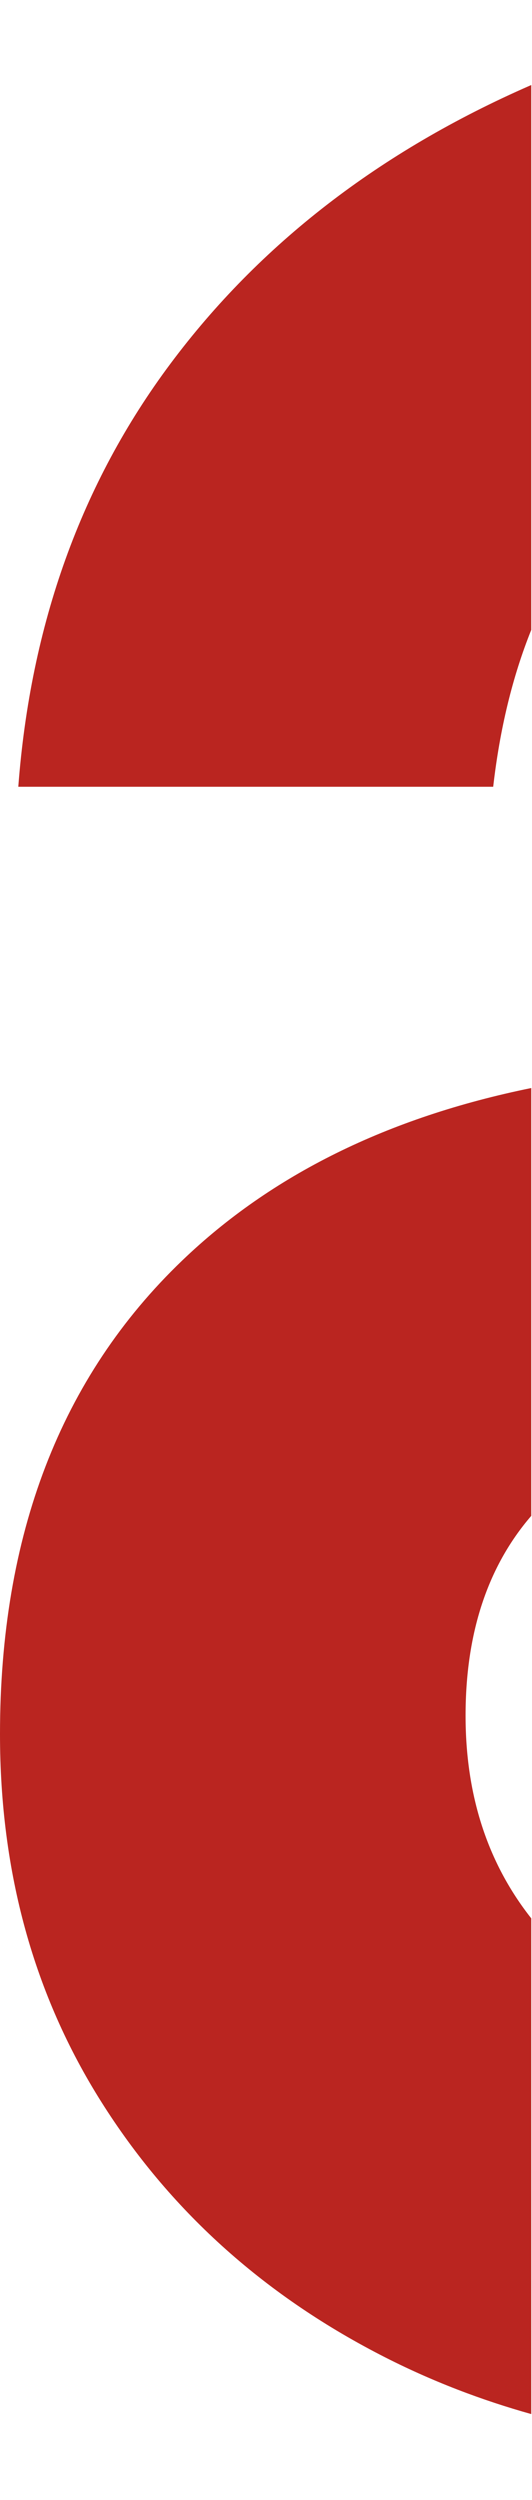
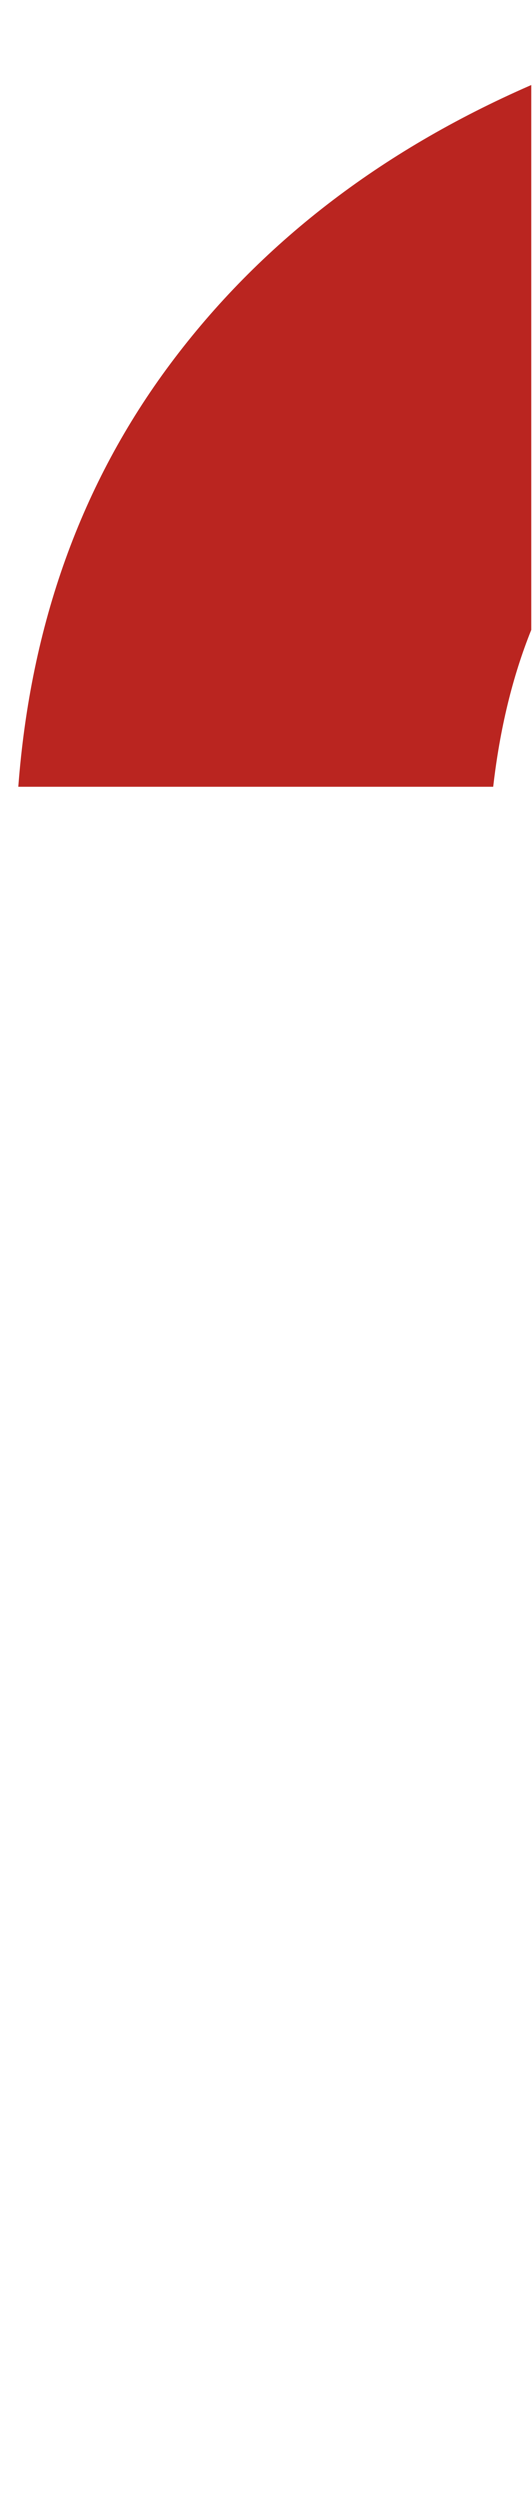
<svg xmlns="http://www.w3.org/2000/svg" width="94" height="441" viewBox="0 0 94 441" fill="none">
  <path d="M93.868 15C93.803 15.028 93.738 15.057 93.672 15.085C67.058 26.714 45.866 43.078 30.119 64.155C14.35 85.253 5.402 110.131 3.233 138.788H87.144C88.32 128.557 90.561 119.334 93.868 111.12V15Z" fill="#BA2520" />
-   <path d="M93.868 191.932C68.525 197.098 47.96 207.244 32.184 222.37C10.721 242.928 0 270.775 0 305.911C0 330.249 5.965 351.887 17.917 370.805C29.868 389.743 46.283 404.611 67.204 415.41C76.337 420.13 85.377 423.478 93.868 425.852V338.404C86.124 328.591 82.263 316.676 82.263 302.651C82.263 288.133 86.132 276.38 93.868 267.403V191.932Z" fill="#BA2520" />
</svg>